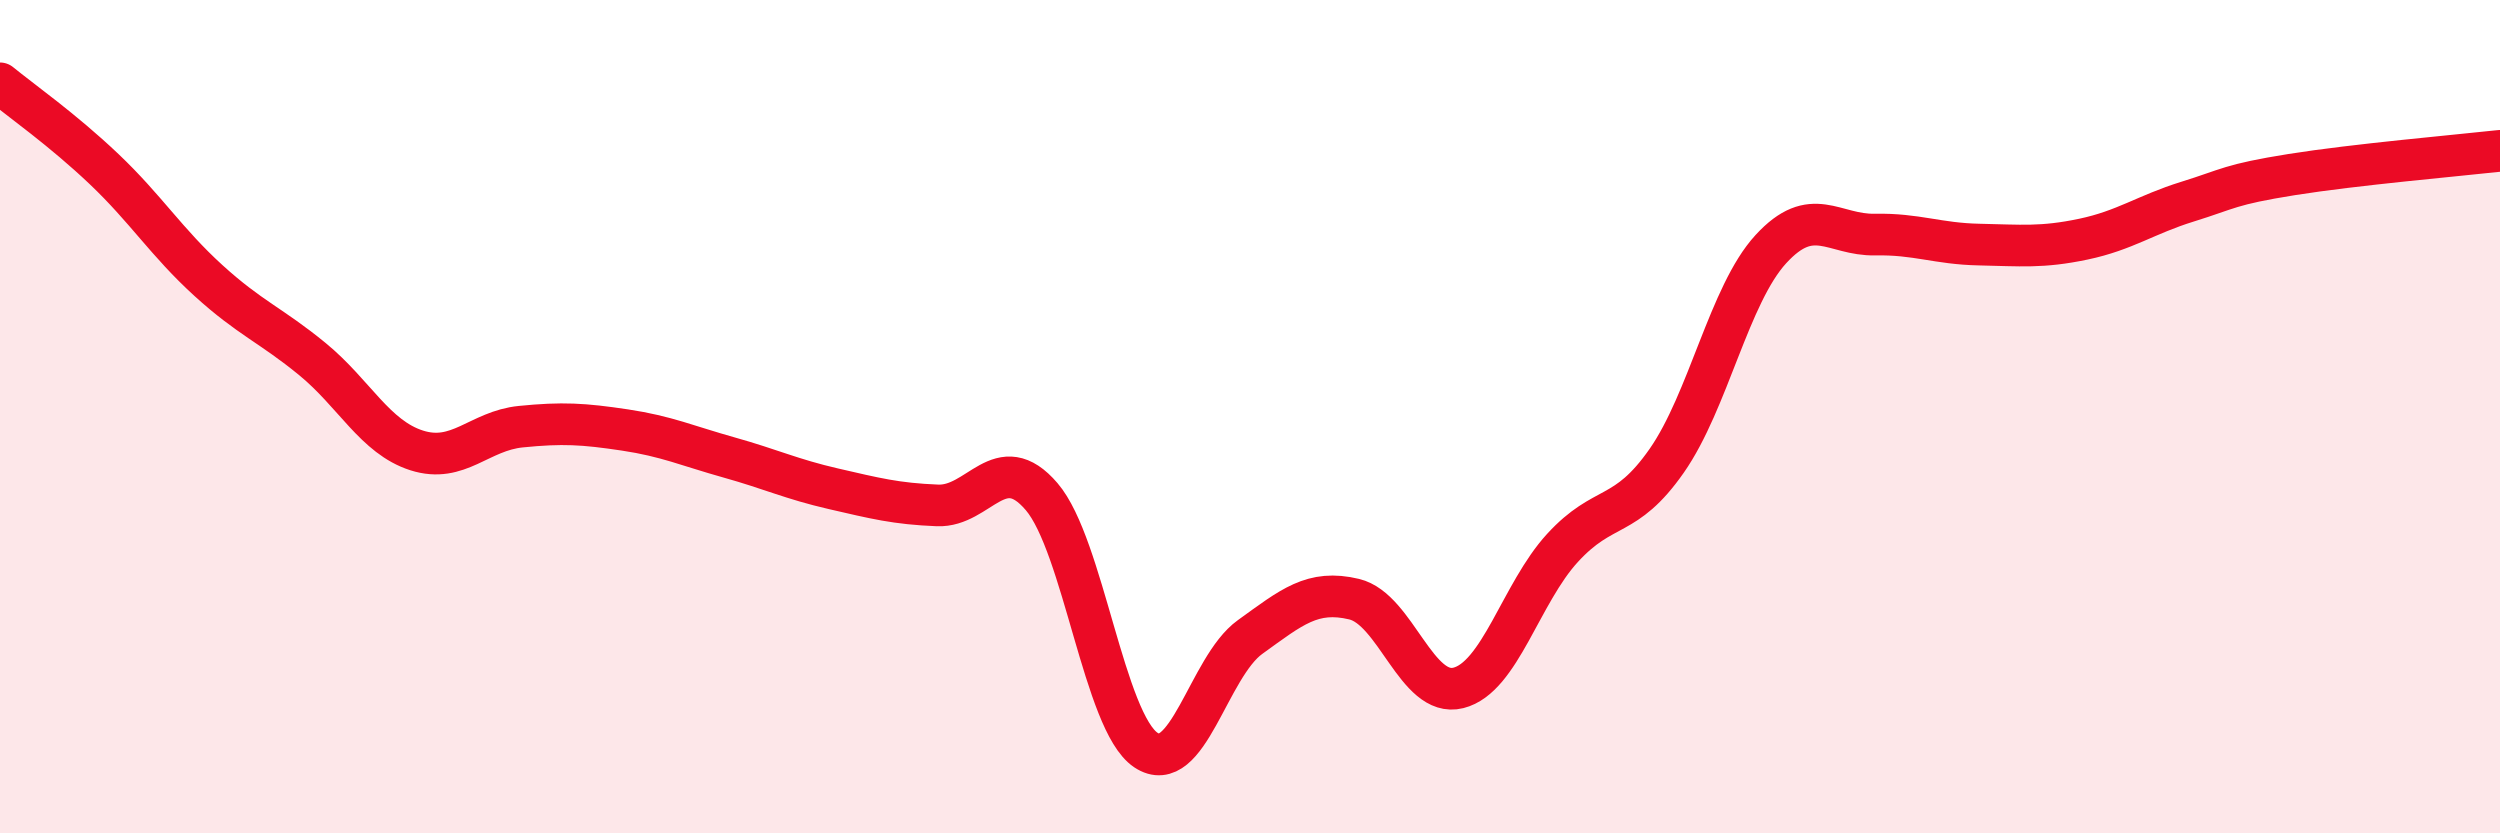
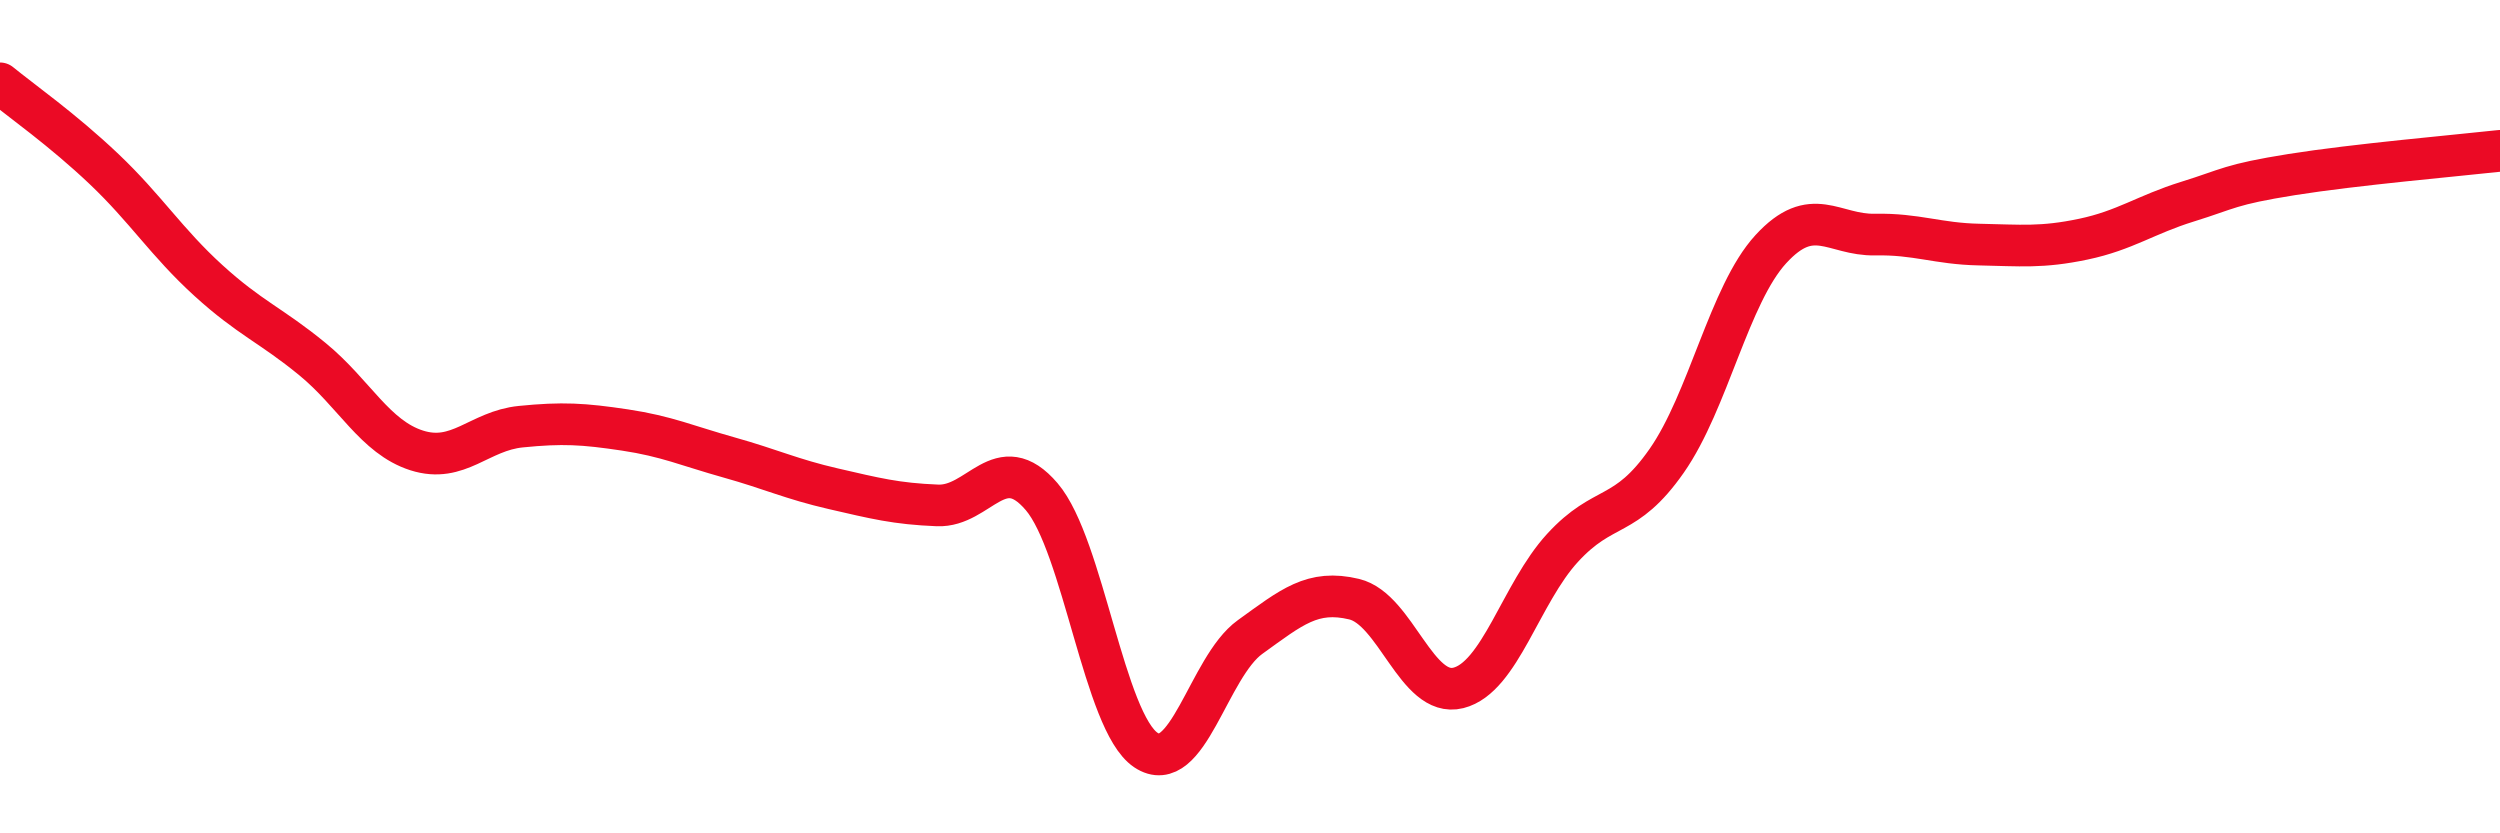
<svg xmlns="http://www.w3.org/2000/svg" width="60" height="20" viewBox="0 0 60 20">
-   <path d="M 0,2 C 0.5,2.41 1.5,3.11 2.5,4.06 C 3.5,5.01 4,5.82 5,6.73 C 6,7.64 6.5,7.8 7.5,8.62 C 8.5,9.44 9,10.49 10,10.81 C 11,11.13 11.5,10.34 12.5,10.24 C 13.5,10.14 14,10.17 15,10.32 C 16,10.47 16.5,10.7 17.5,10.98 C 18.5,11.26 19,11.5 20,11.73 C 21,11.96 21.5,12.09 22.5,12.13 C 23.5,12.17 24,10.75 25,11.92 C 26,13.09 26.5,17.33 27.5,18 C 28.5,18.67 29,16.01 30,15.29 C 31,14.57 31.5,14.14 32.5,14.38 C 33.5,14.62 34,16.76 35,16.51 C 36,16.26 36.5,14.24 37.5,13.15 C 38.5,12.06 39,12.49 40,11.06 C 41,9.63 41.5,7.07 42.5,5.98 C 43.5,4.89 44,5.65 45,5.63 C 46,5.61 46.5,5.85 47.5,5.87 C 48.5,5.89 49,5.95 50,5.74 C 51,5.53 51.5,5.15 52.5,4.84 C 53.5,4.53 53.5,4.43 55,4.19 C 56.5,3.95 59,3.73 60,3.62L60 20L0 20Z" fill="#EB0A25" opacity="0.1" stroke-linecap="round" stroke-linejoin="round" />
  <path d="M 0,2 C 0.5,2.41 1.5,3.11 2.5,4.06 C 3.5,5.01 4,5.82 5,6.73 C 6,7.64 6.5,7.8 7.5,8.62 C 8.5,9.44 9,10.49 10,10.81 C 11,11.13 11.5,10.34 12.5,10.24 C 13.5,10.14 14,10.17 15,10.32 C 16,10.47 16.5,10.7 17.5,10.98 C 18.5,11.26 19,11.5 20,11.73 C 21,11.96 21.5,12.09 22.5,12.13 C 23.5,12.17 24,10.75 25,11.92 C 26,13.09 26.5,17.33 27.5,18 C 28.5,18.67 29,16.01 30,15.29 C 31,14.57 31.5,14.14 32.5,14.38 C 33.5,14.62 34,16.76 35,16.51 C 36,16.26 36.5,14.24 37.5,13.15 C 38.5,12.06 39,12.49 40,11.06 C 41,9.63 41.5,7.07 42.5,5.98 C 43.5,4.89 44,5.65 45,5.63 C 46,5.61 46.5,5.85 47.5,5.87 C 48.5,5.89 49,5.95 50,5.74 C 51,5.53 51.5,5.15 52.5,4.84 C 53.5,4.53 53.5,4.43 55,4.19 C 56.5,3.95 59,3.73 60,3.62" stroke="#EB0A25" stroke-width="1" fill="none" stroke-linecap="round" stroke-linejoin="round" />
</svg>